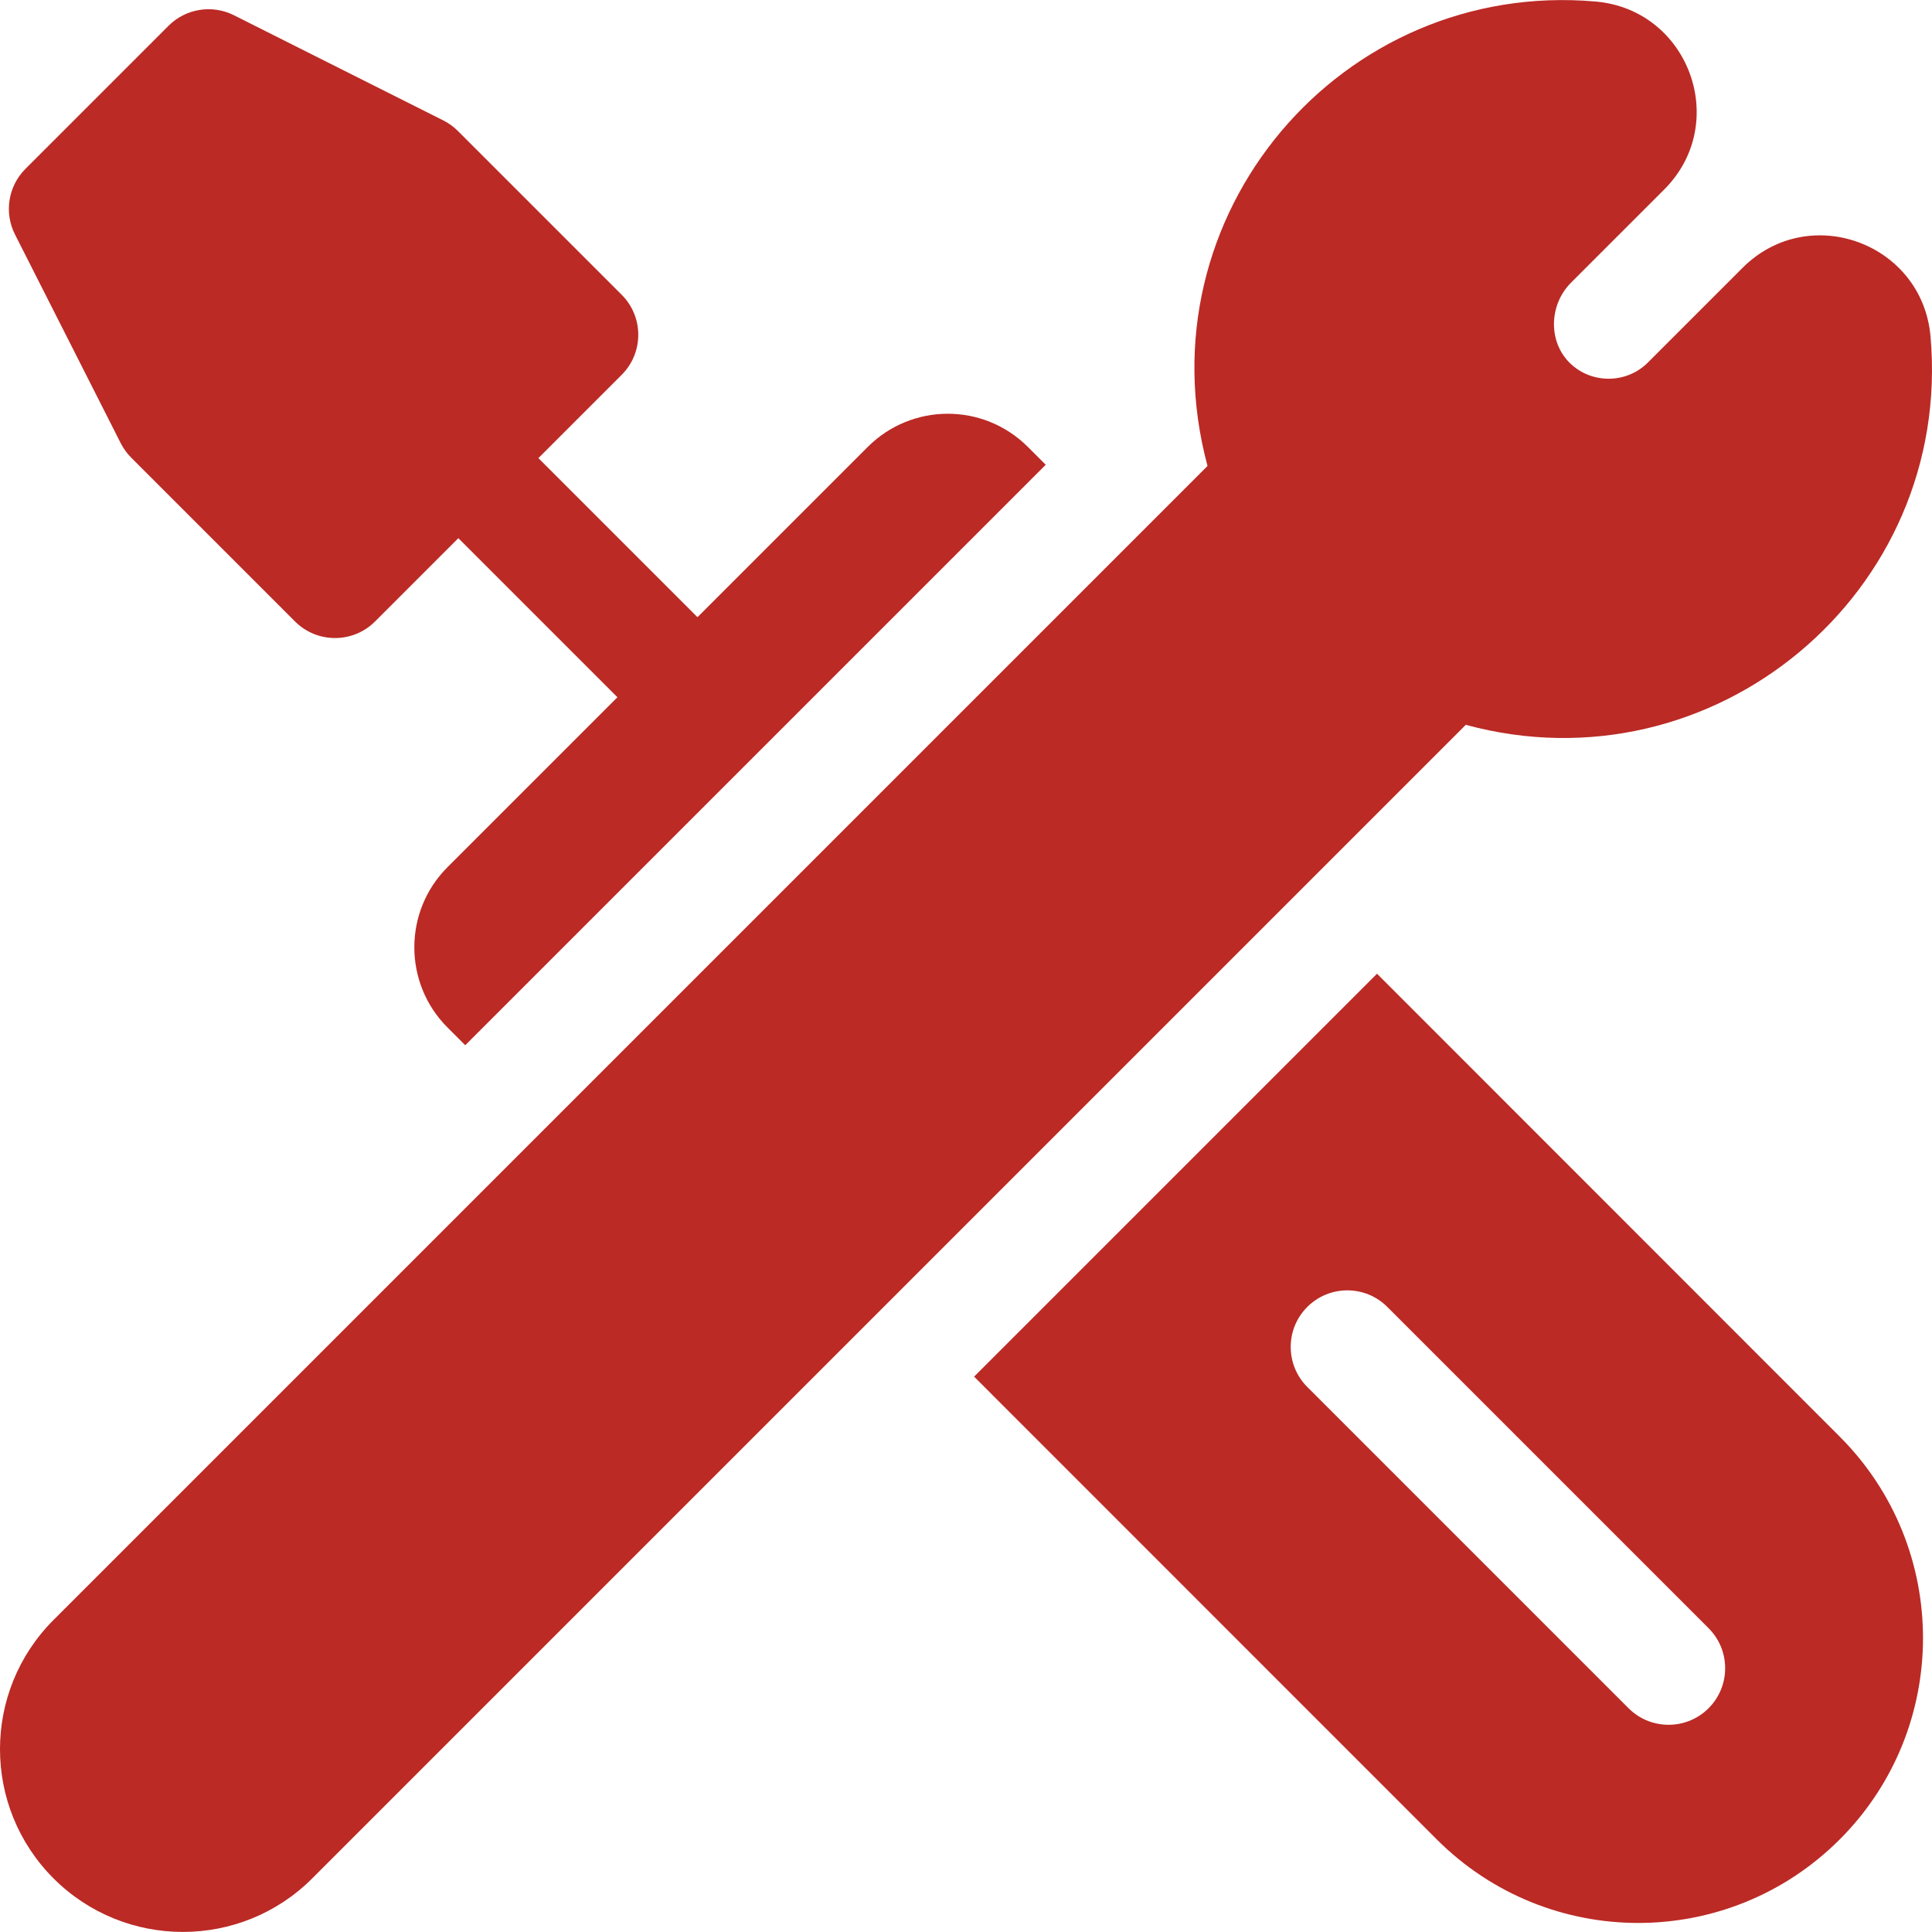
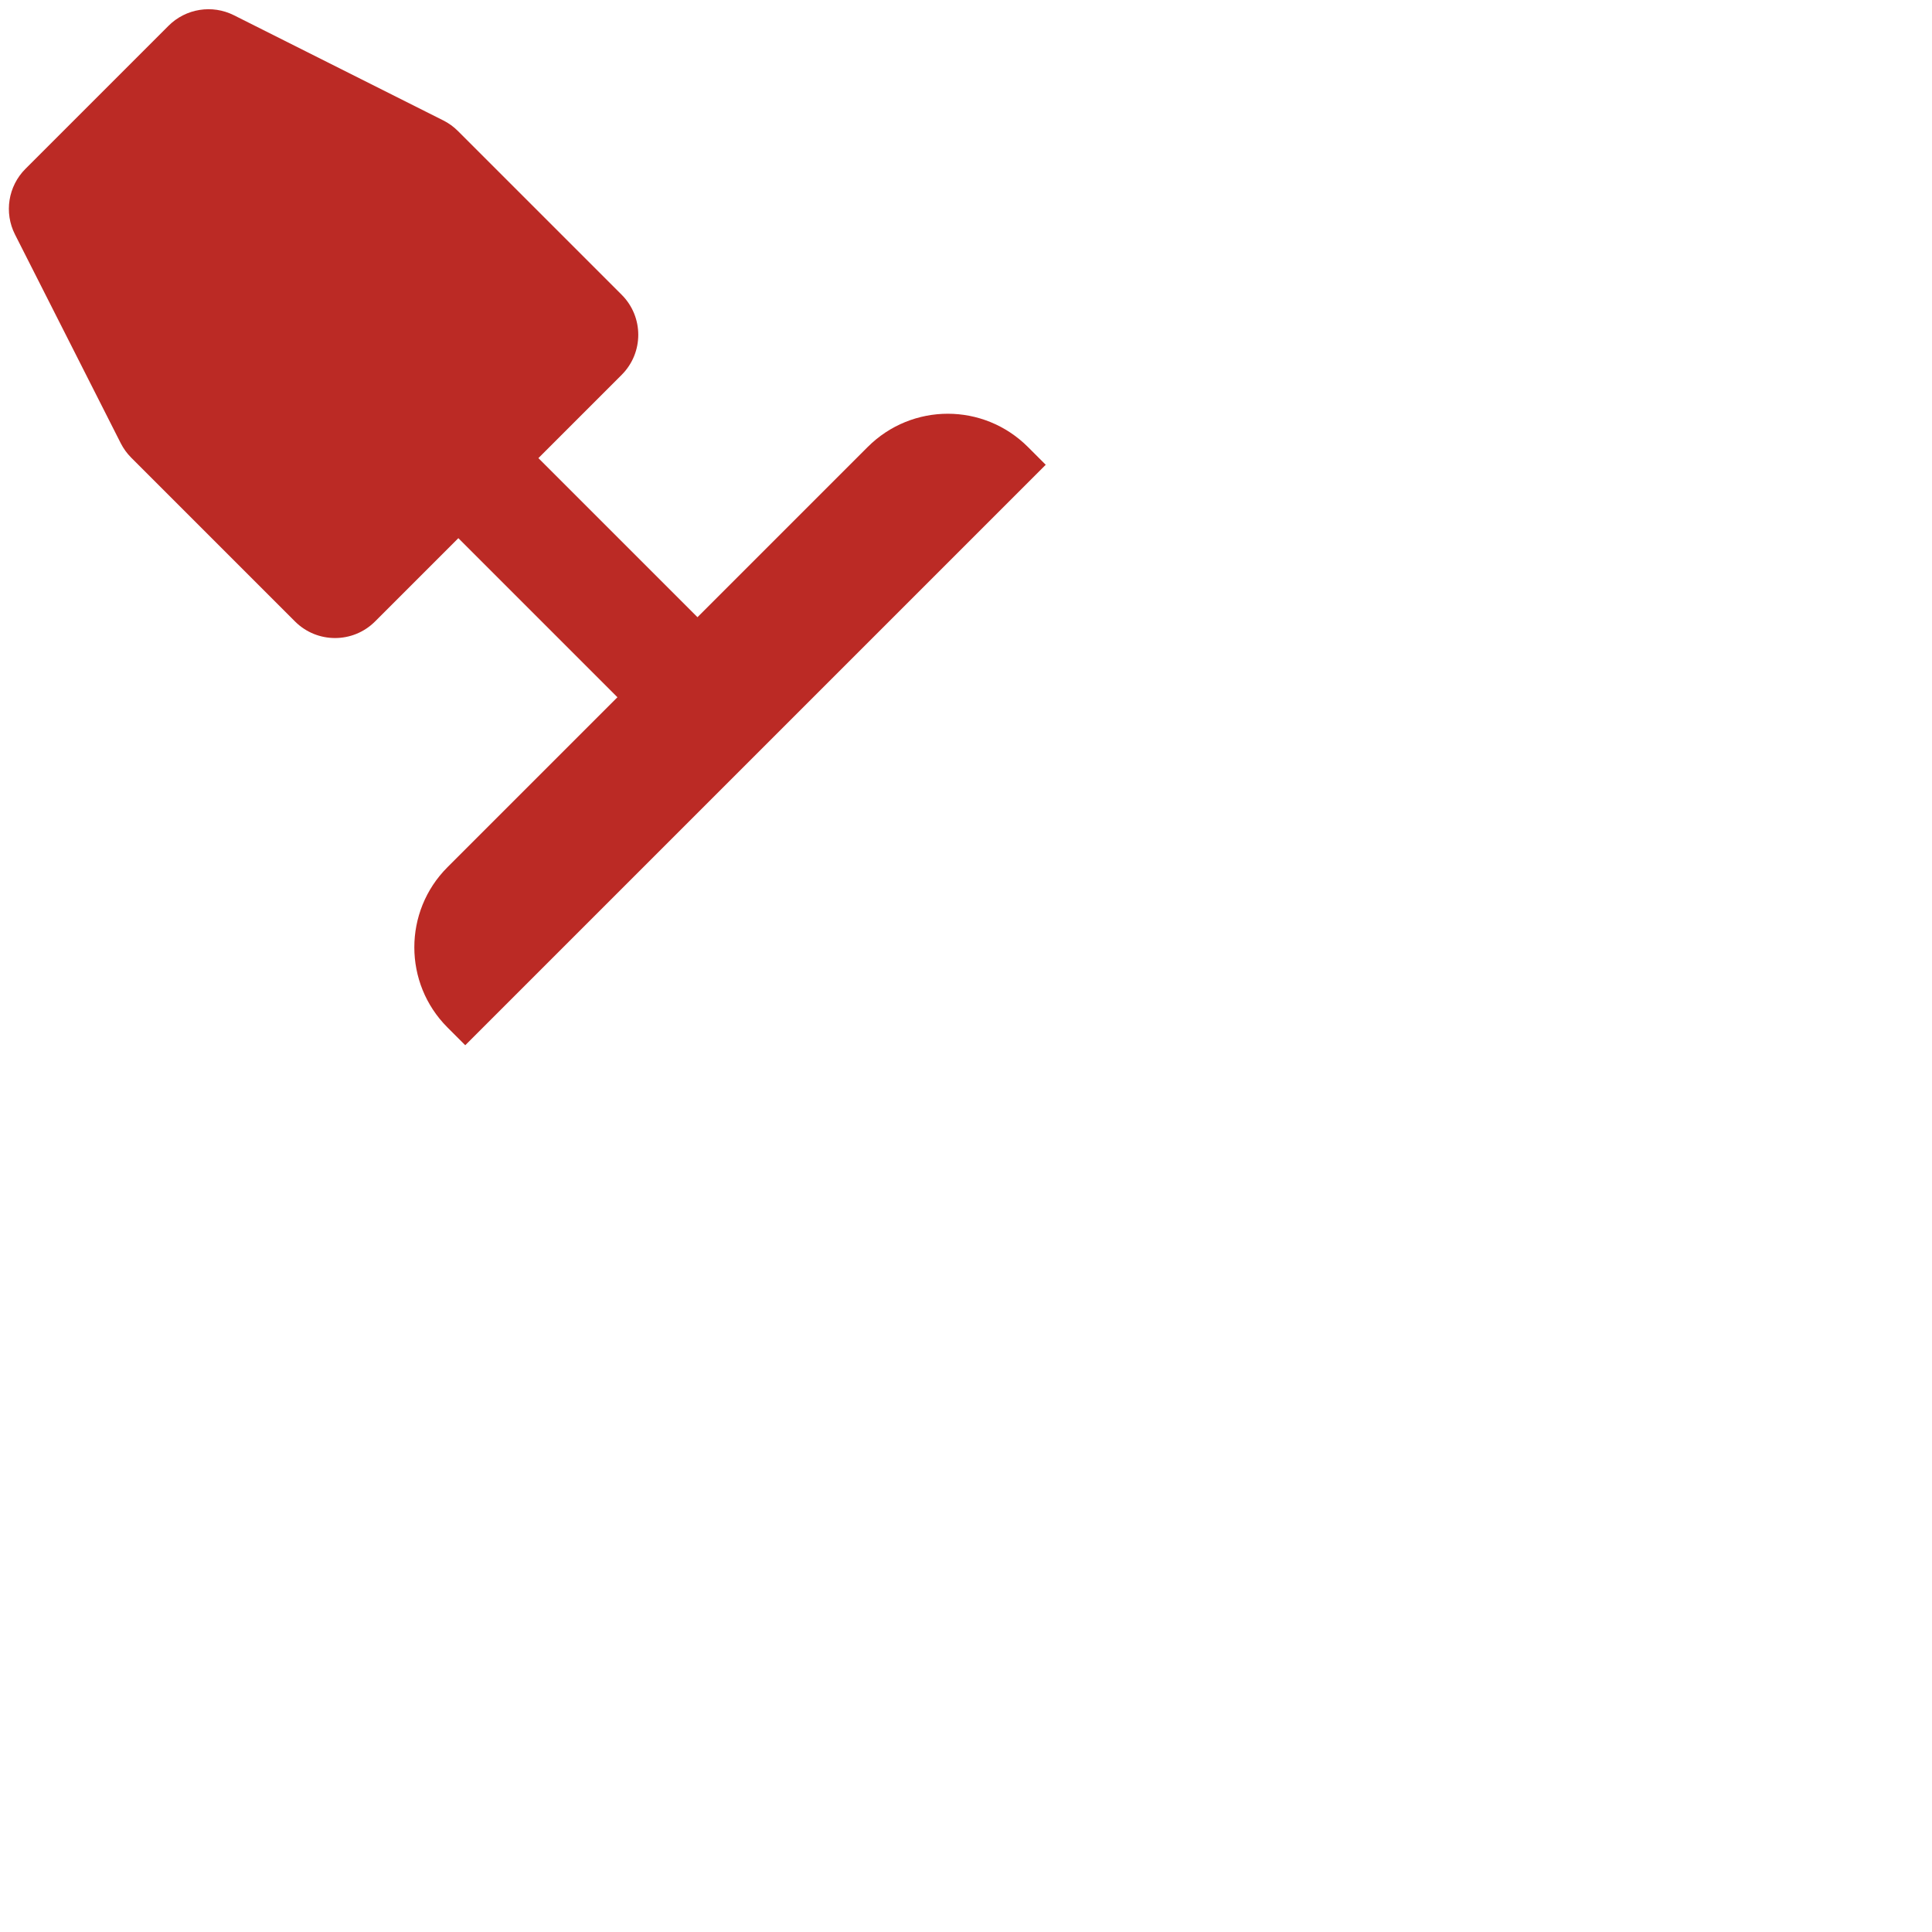
<svg xmlns="http://www.w3.org/2000/svg" version="1.1" width="512" height="512" x="0" y="0" viewBox="0 0 512 512" style="enable-background:new 0 0 512 512" xml:space="preserve" class="">
  <g>
    <g>
-       <path d="m511.608 89.155c-2.178-24.748-32.221-35.767-49.806-18.179l-25.119 25.119c-5.616 5.616-14.837 5.708-20.556.204-5.933-5.711-5.625-15.55.207-21.382l24.706-24.706c17.569-17.569 6.596-47.623-18.172-49.804-67.319-5.919-120.714 56.688-102.861 123.076l-305.804 305.804c-18.936 18.935-18.939 49.586 0 68.525 18.893 18.892 49.632 18.893 68.525 0l305.725-305.726c65.595 17.836 129.137-34.999 123.155-102.931z" fill="#bb2a25" data-original="#000000" style="" class="" />
      <path d="m31.999 117.46c.717 1.414 1.653 2.706 2.774 3.827l43.408 43.407c5.858 5.858 15.355 5.857 21.212 0l22.075-22.075 42.158 42.158-45.071 45.07c-11.679 11.7-11.669 30.729.01 42.418l4.73 4.73 153.833-153.823-4.73-4.73c-11.74-11.719-30.682-11.736-42.438 0l-45.122 45.122-42.158-42.158 22.075-22.075c5.858-5.857 5.858-15.355 0-21.212l-43.407-43.408c-1.133-1.134-2.441-2.078-3.873-2.797l-55.482-27.872c-5.78-2.904-12.766-1.777-17.34 2.797l-37.91 37.909c-4.586 4.586-5.705 11.599-2.774 17.385z" fill="#bb2a25" data-original="#000000" style="" class="" />
-       <path d="m364.924 258.046-106.775 106.775 122.624 122.654c29.499 29.499 77.257 29.508 106.765 0 29.439-29.438 29.439-77.336 0-106.765zm87.866 194.651c-5.82 5.84-15.342 5.867-21.209 0l-85.136-85.136c-5.86-5.86-5.86-15.359 0-21.209 5.86-5.86 15.359-5.86 21.209 0l85.136 85.136c5.859 5.86 5.859 15.349 0 21.209z" fill="#bb2a25" data-original="#000000" style="" class="" />
    </g>
  </g>
</svg>